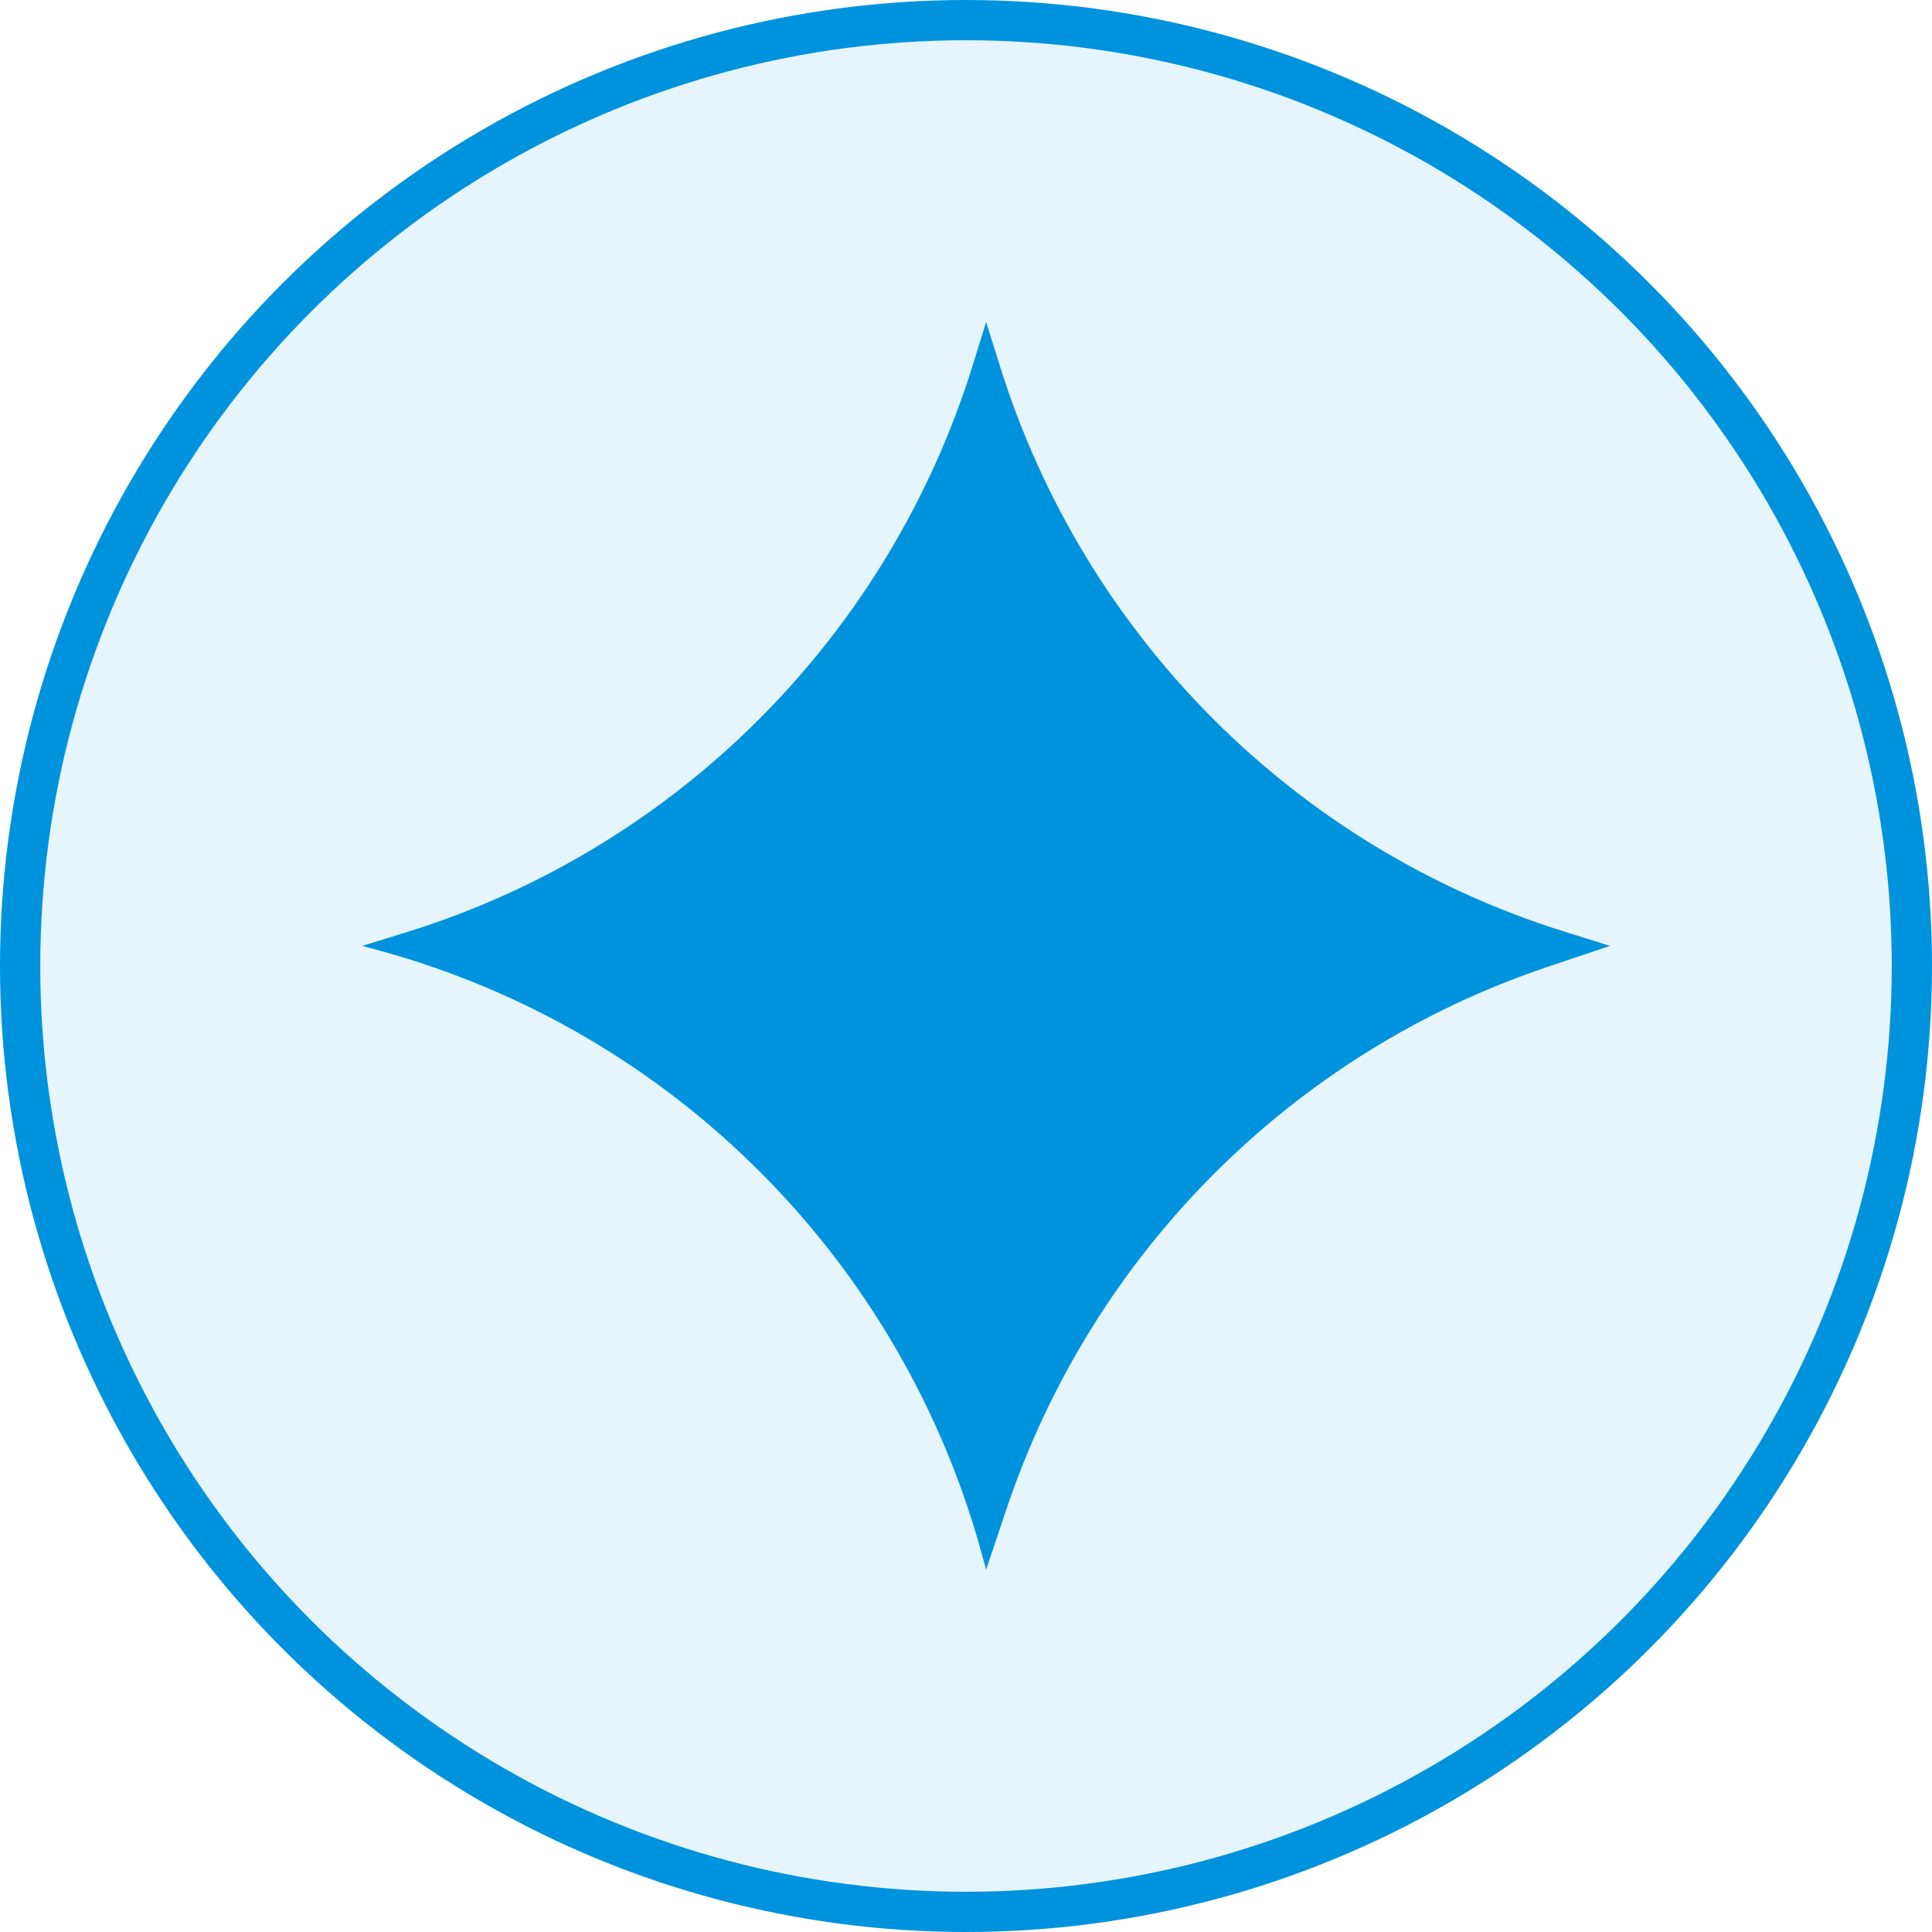
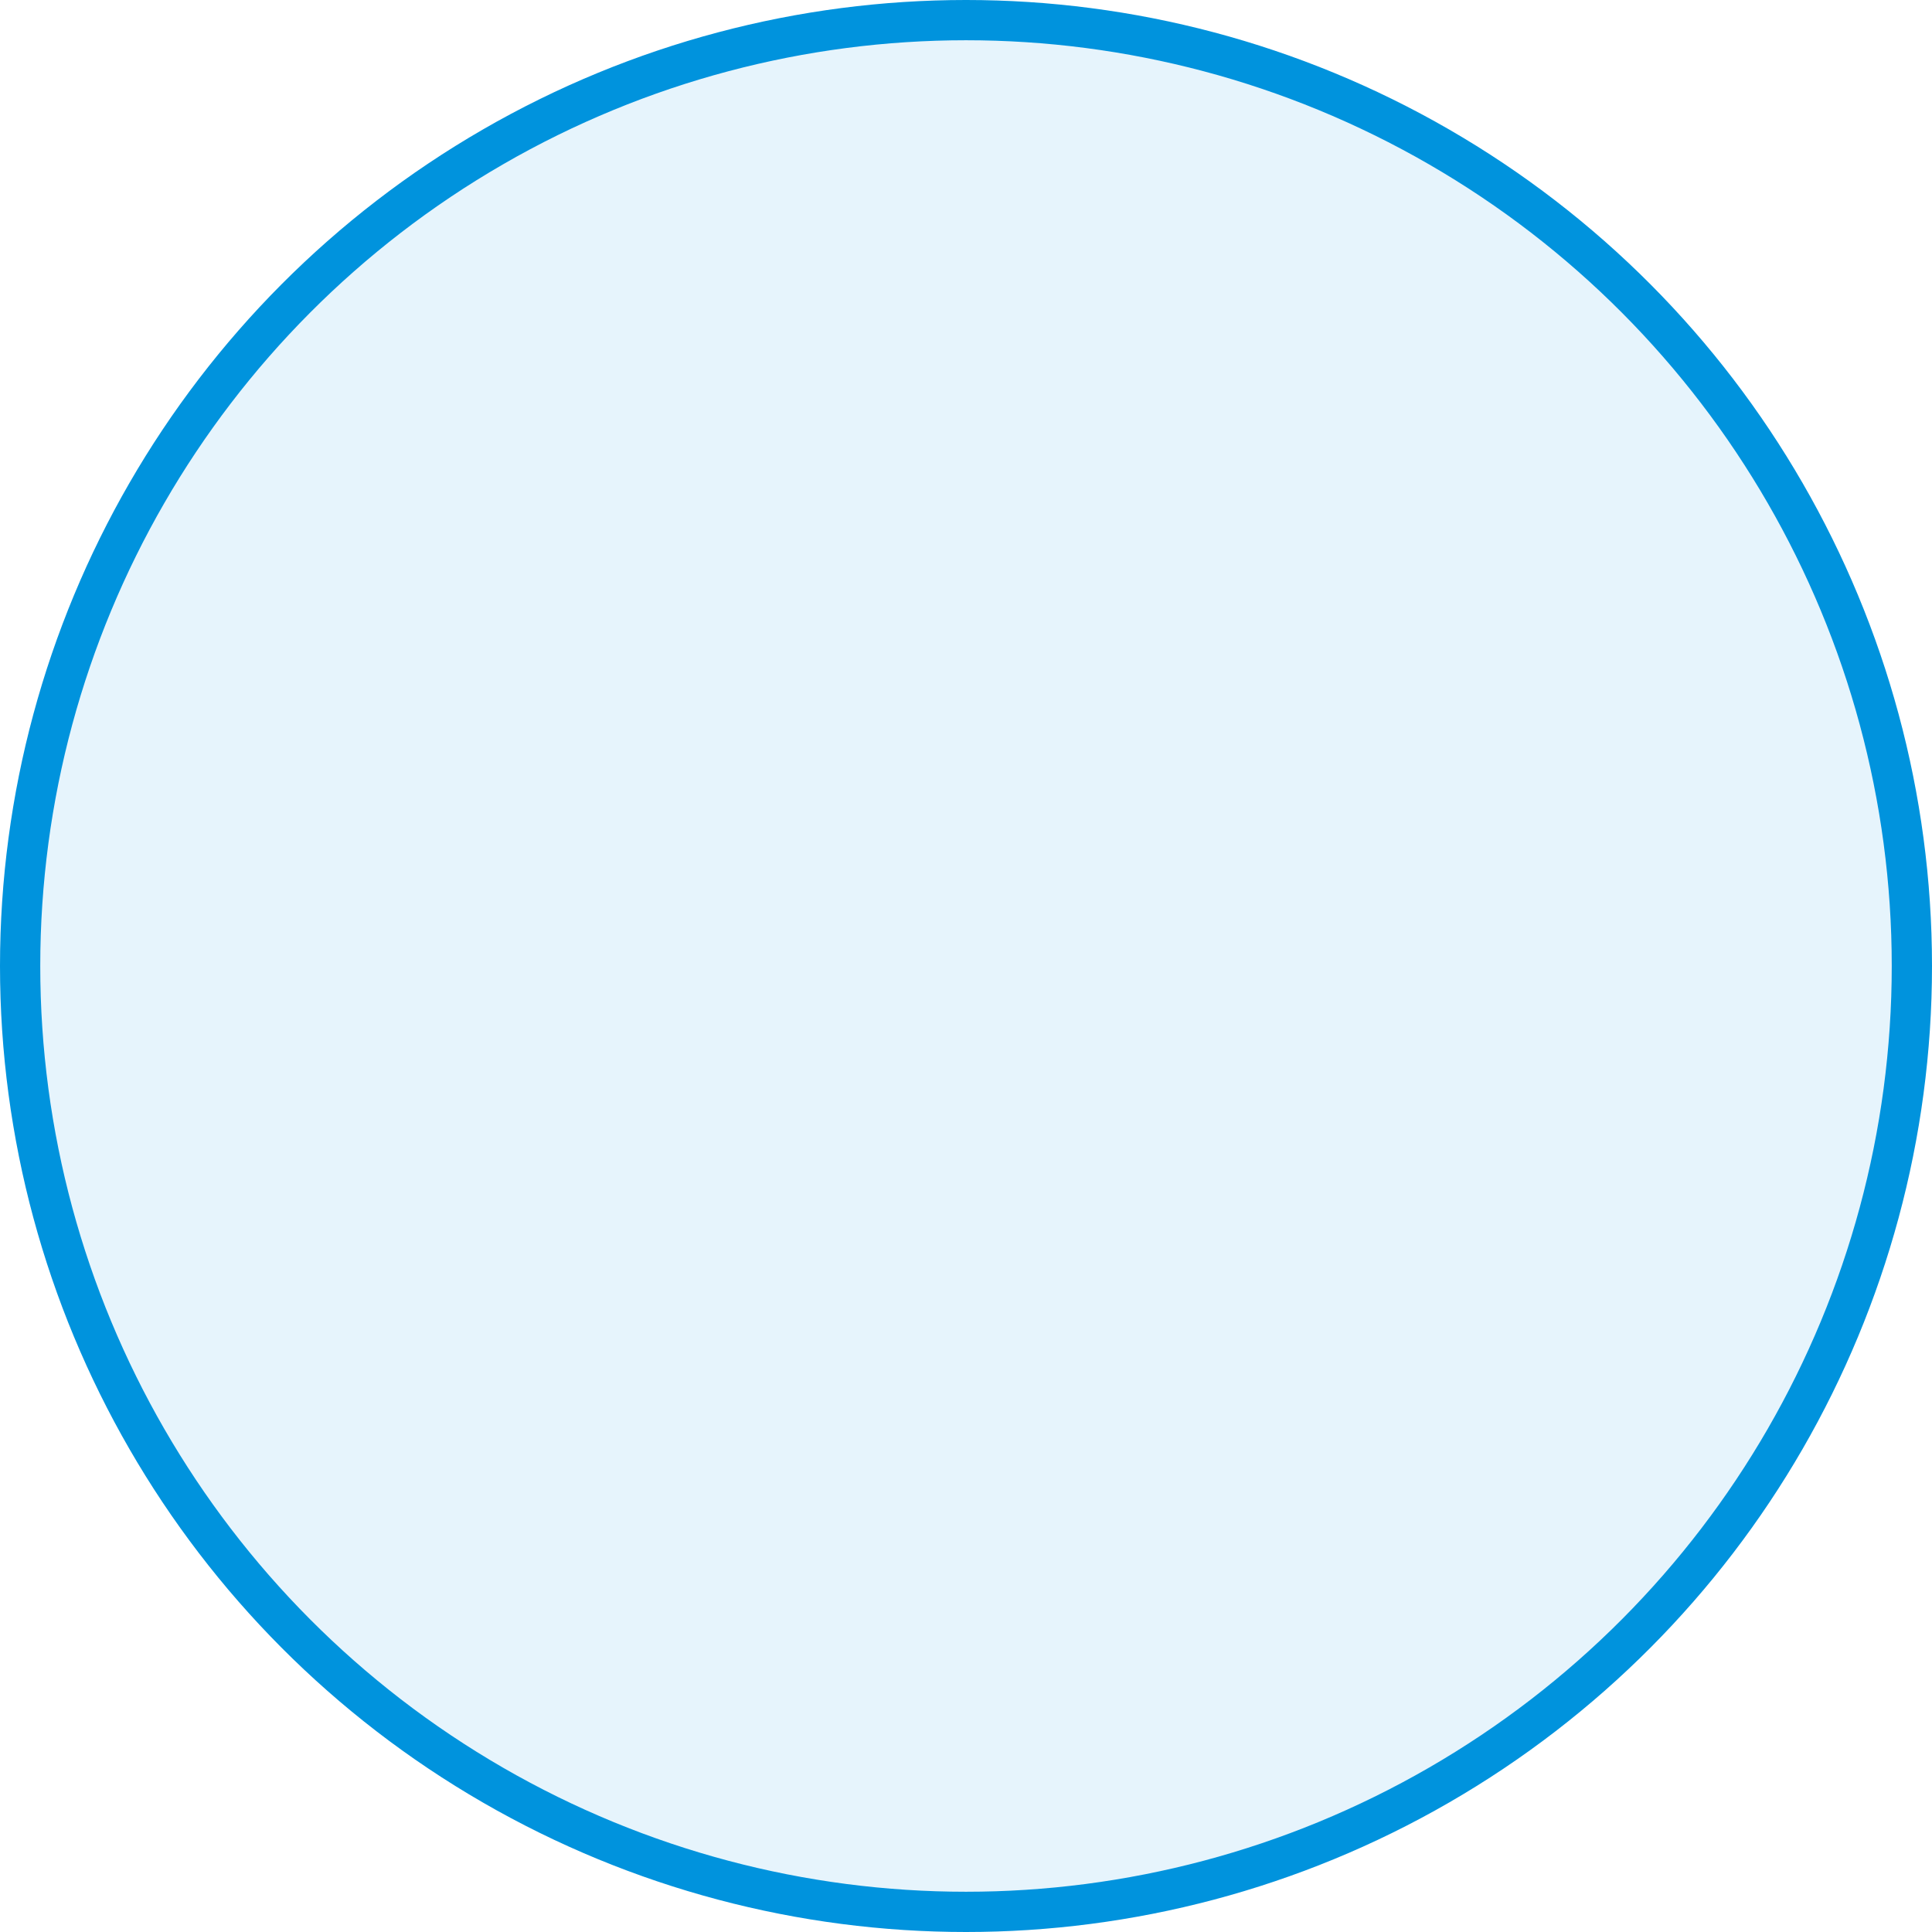
<svg xmlns="http://www.w3.org/2000/svg" width="48px" height="48px" viewBox="0 0 48 48" version="1.1">
  <title>编组 3备份</title>
  <g id="产品中心" stroke="none" stroke-width="1" fill="none" fill-rule="evenodd">
    <g id="产品中心-产品详情备份" transform="translate(-967, -2437)" fill="#0093DD">
      <g id="编组-3备份" transform="translate(967, 2437)">
        <circle id="椭圆形" stroke="#0093DD" fill-opacity="0.1" cx="24" cy="24" r="23.5" />
        <g id="编组" transform="translate(9, 8)" fill-rule="nonzero">
-           <path d="M15.5,0 L15.845,1.1 C17.942,7.807 23.178,13.054 29.859,15.143 L31,15.5 L29.448,16.022 C23.118,18.15 18.145,23.132 16.008,29.485 L15.5,31 L15.393,30.607 C13.393,23.31 7.71,17.614 0.443,15.621 L0,15.5 L1.083,15.166 C7.814,13.084 13.088,7.799 15.178,1.041 L15.5,0 Z" id="路径" />
-         </g>
+           </g>
      </g>
    </g>
  </g>
</svg>